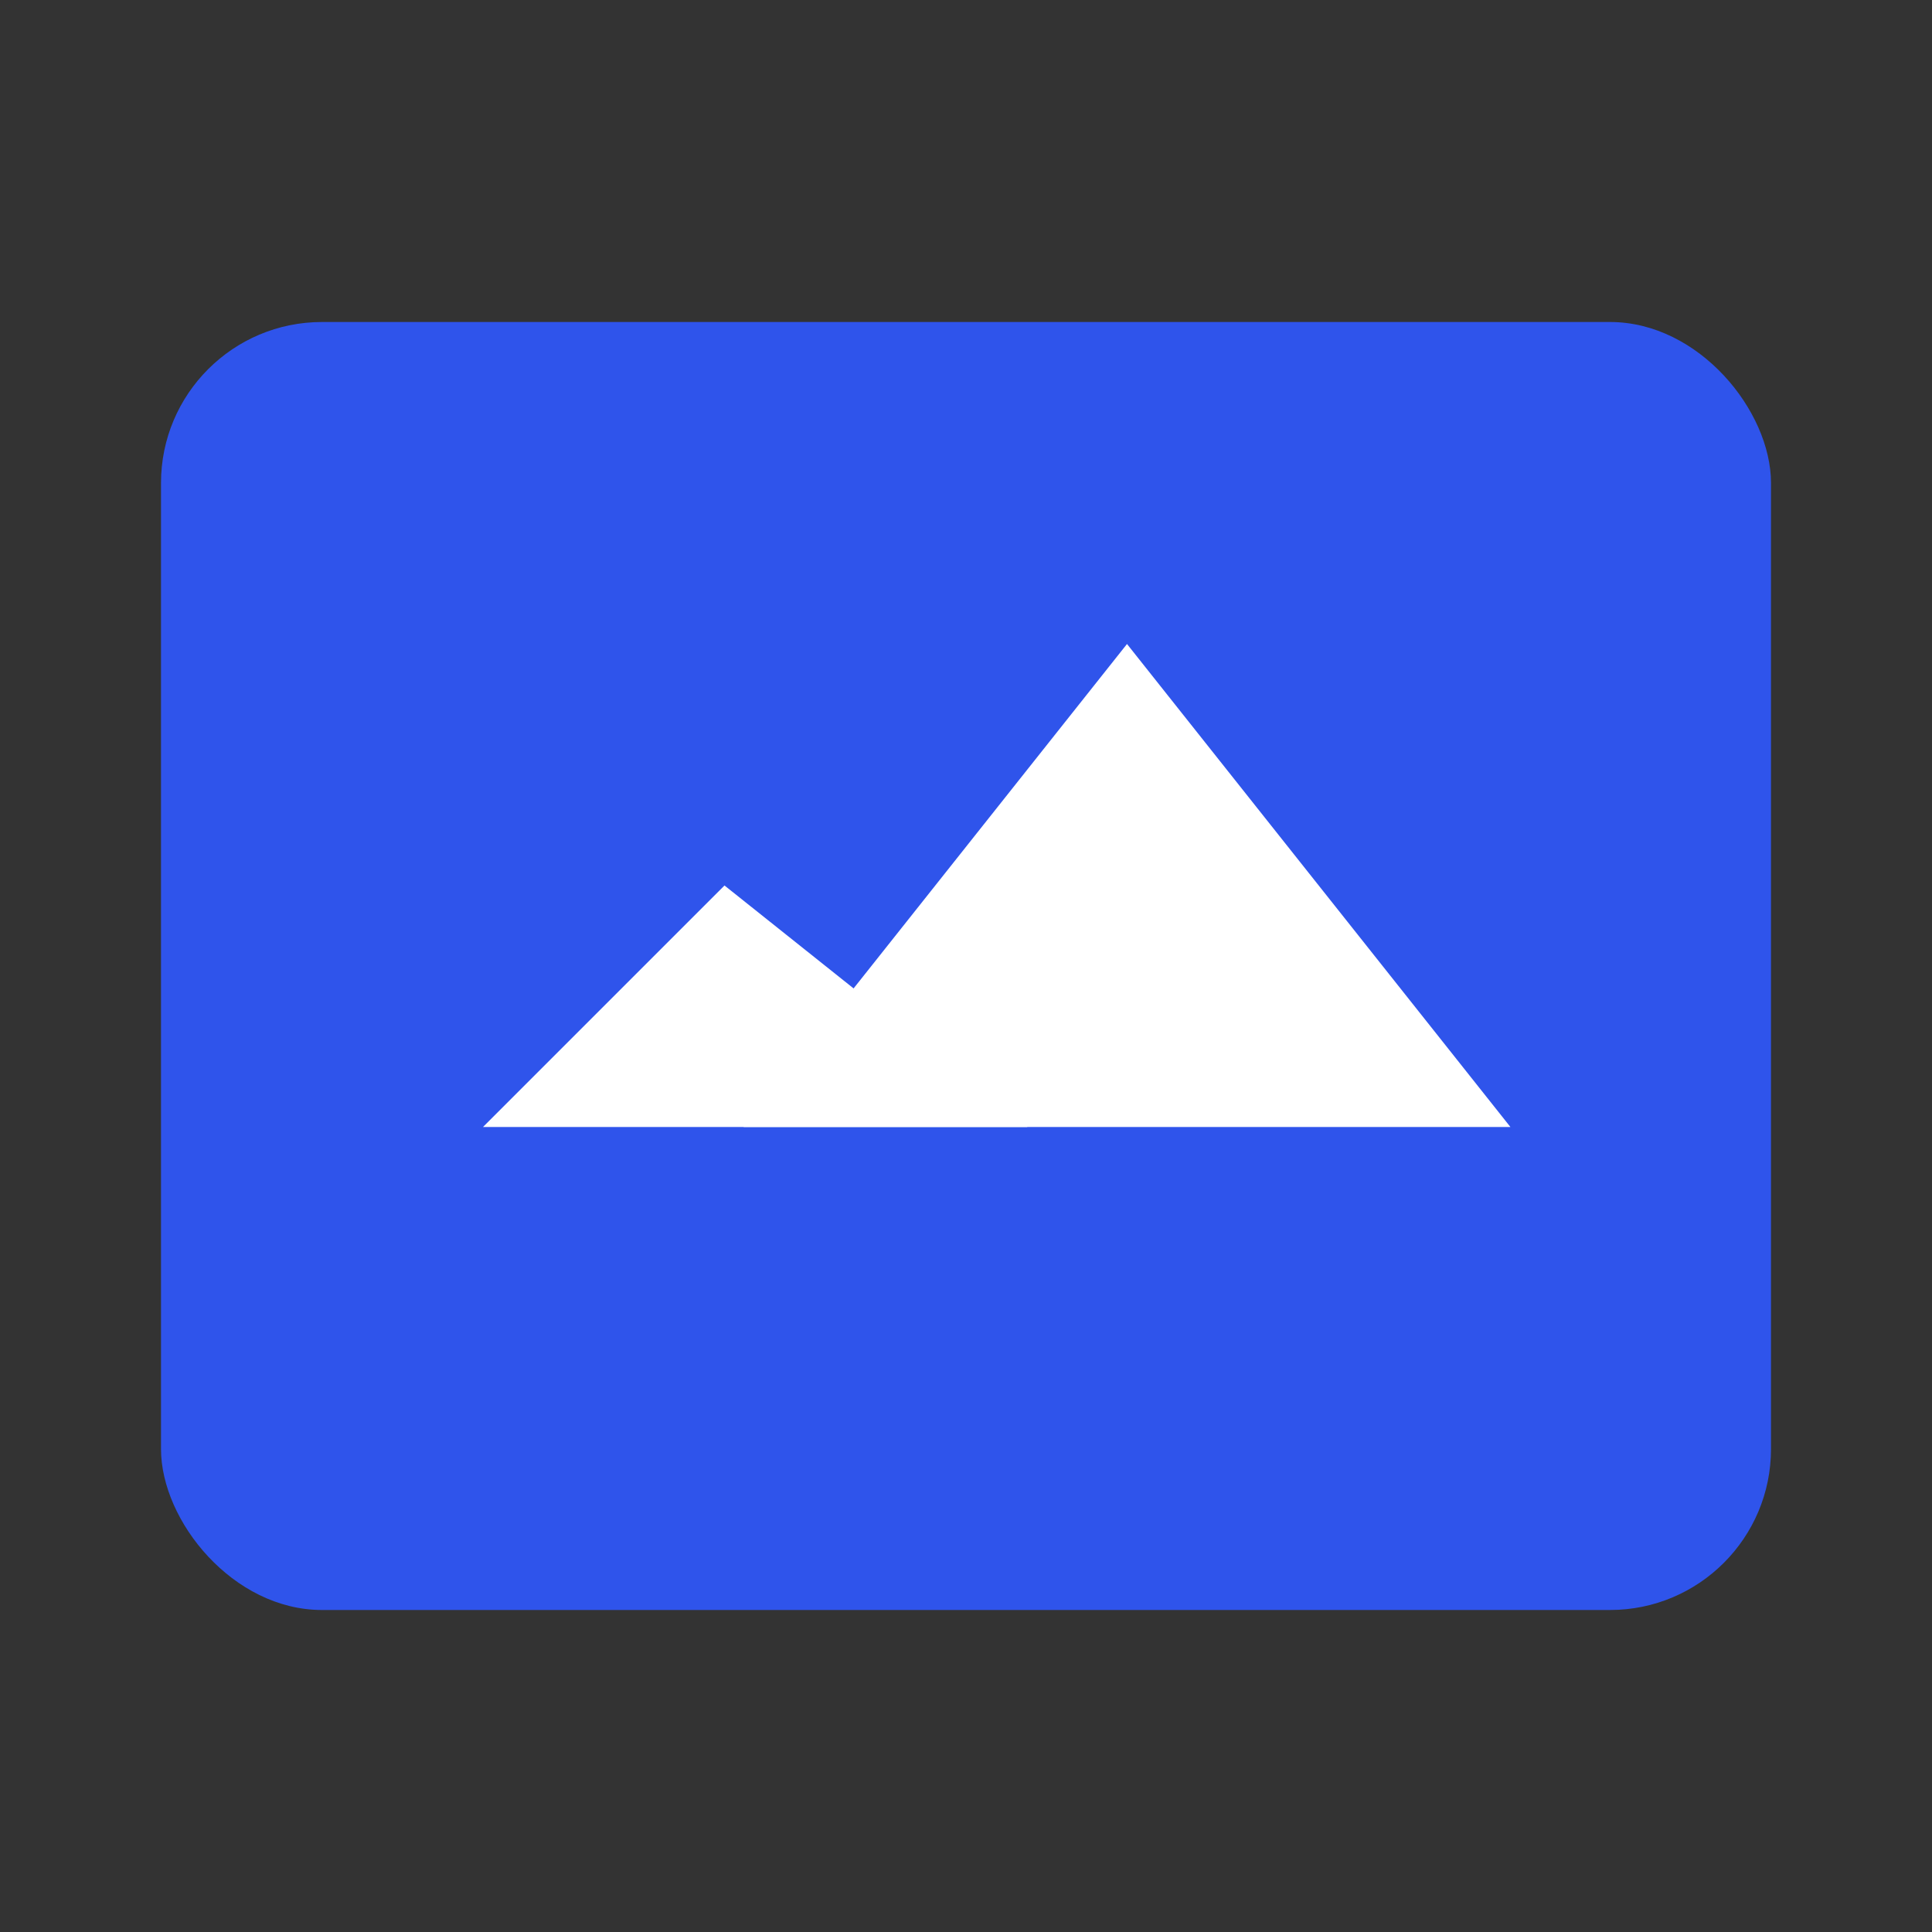
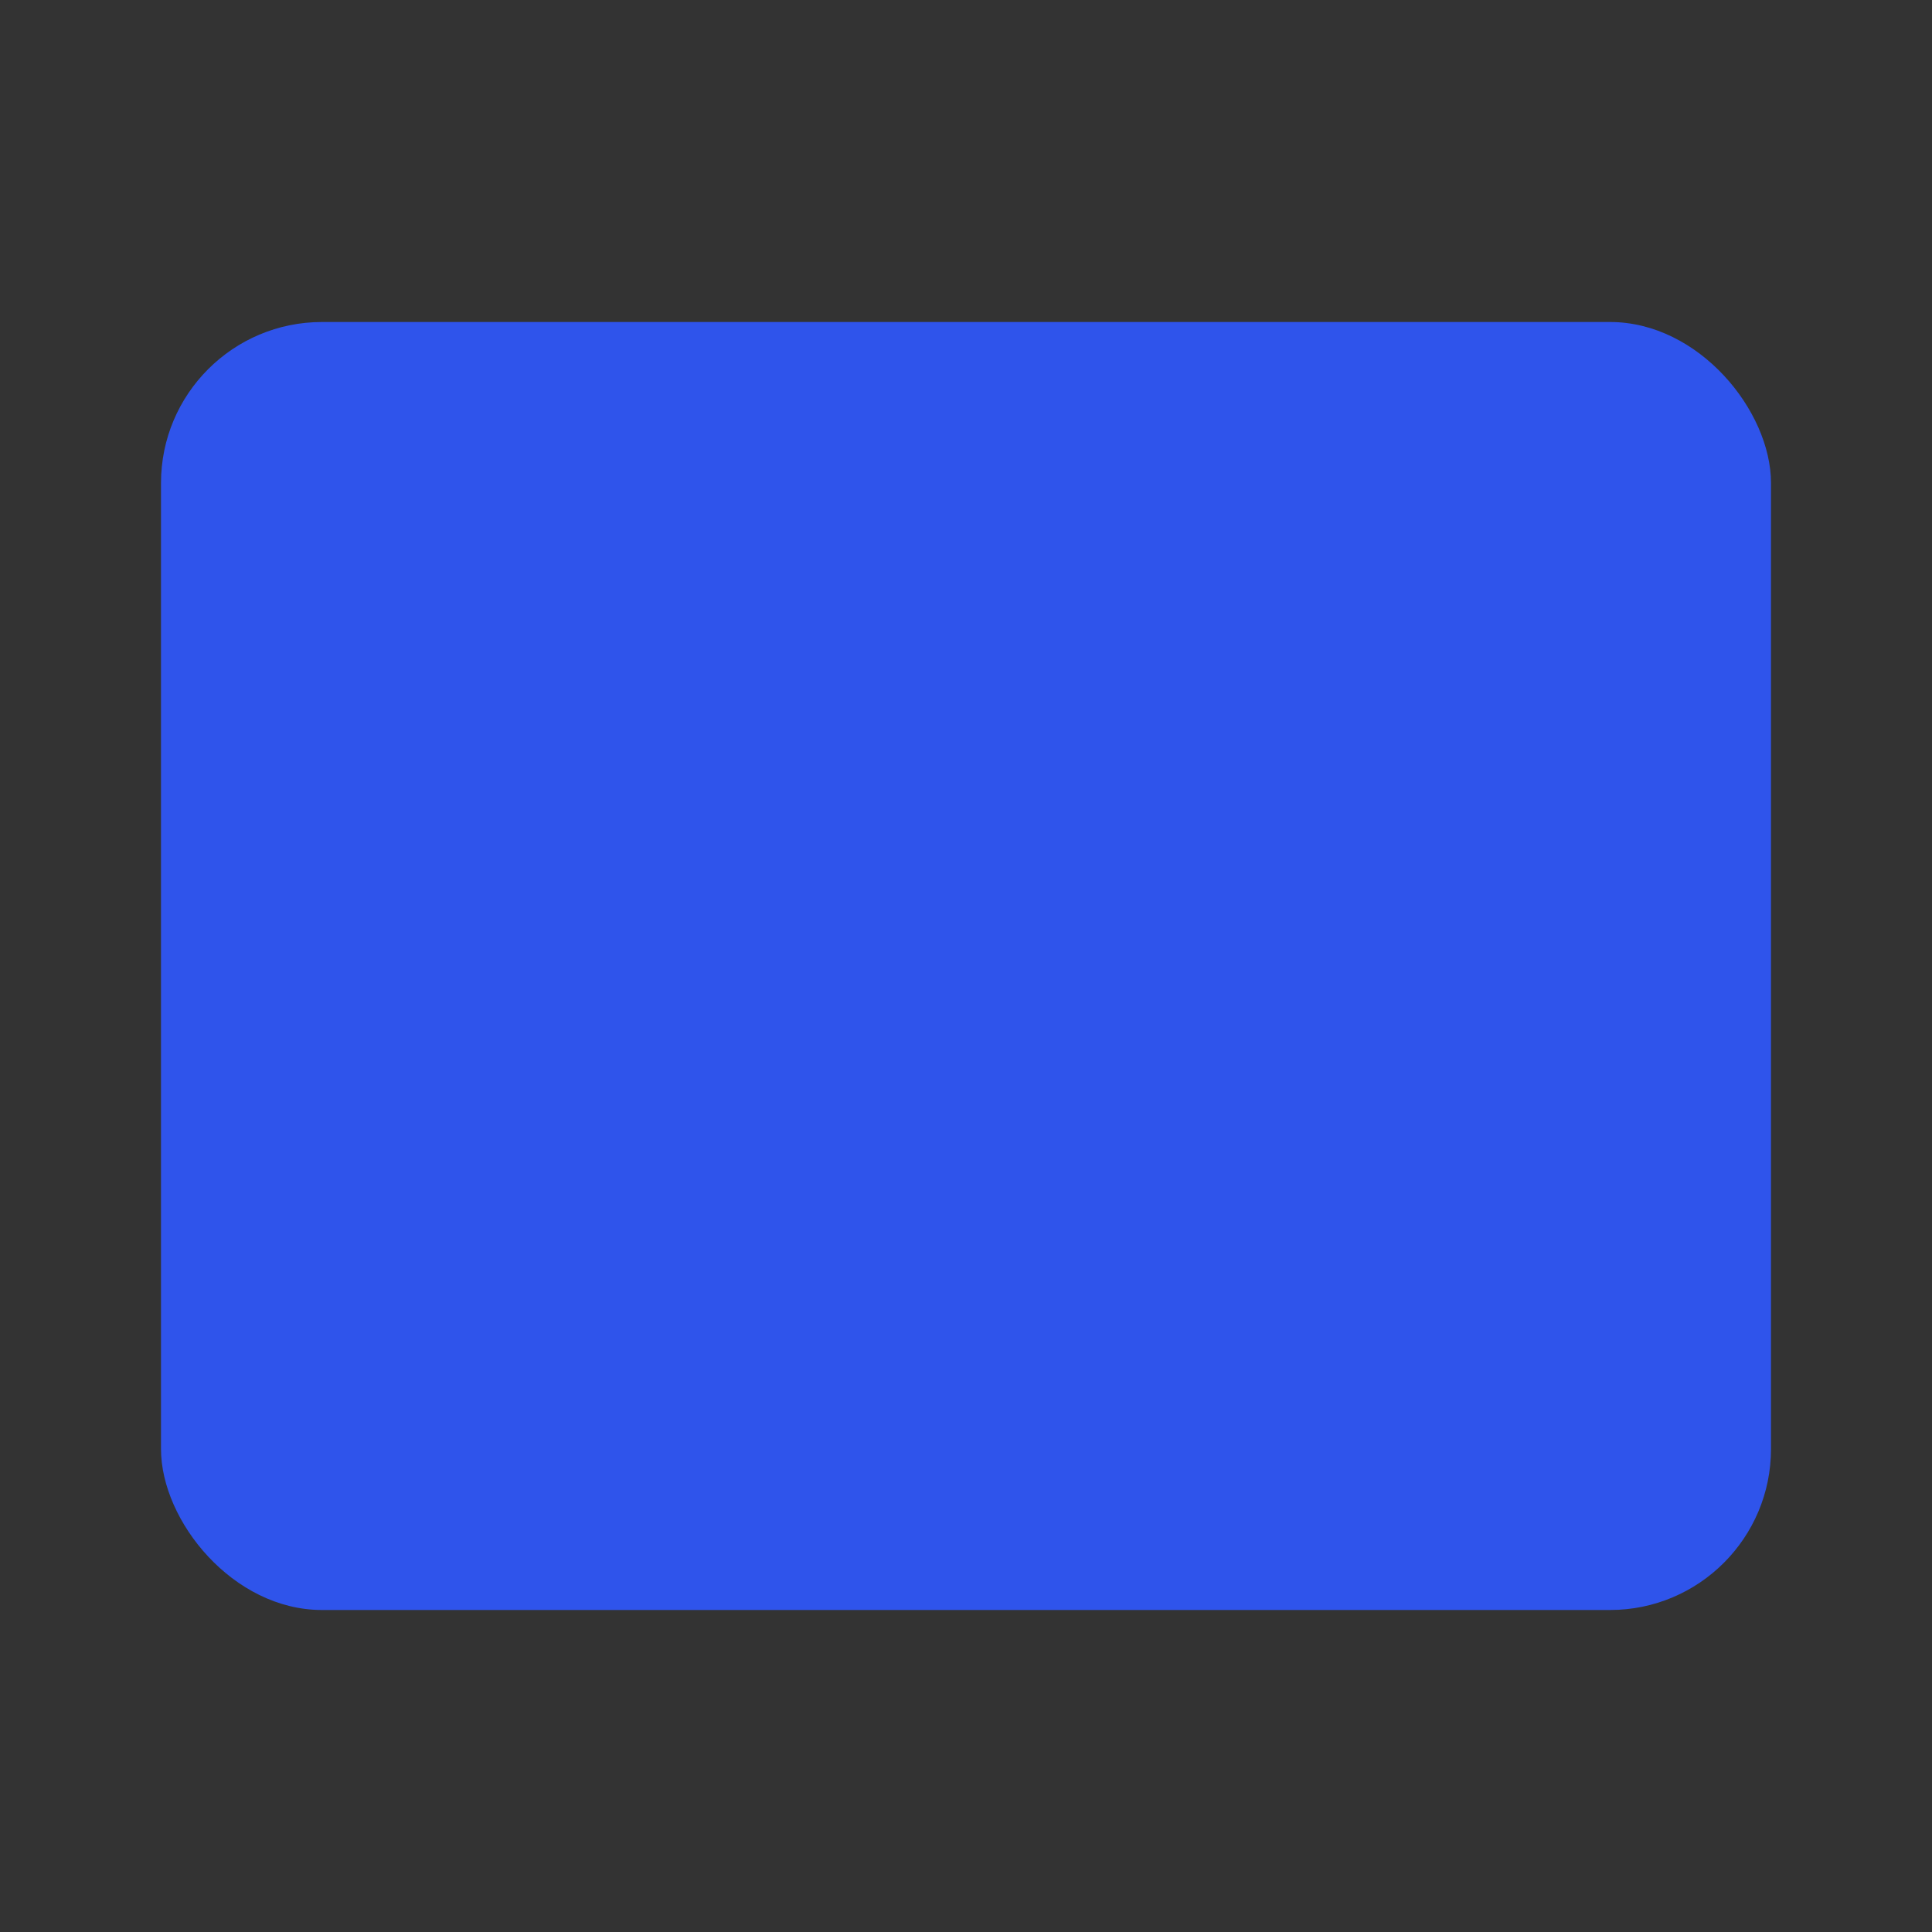
<svg xmlns="http://www.w3.org/2000/svg" width="24" height="24" fill="none">
  <rect width="100%" height="100%" fill="#333333" stroke="none" />
  <rect width="20" height="16" x="2" y="4" fill="#2F54EB" rx="2" />
-   <path fill="#fff" d="m14 8 4.763 6H9.237z" />
-   <path fill="#fff" d="m9 11 3.763 3H6z" />
</svg>